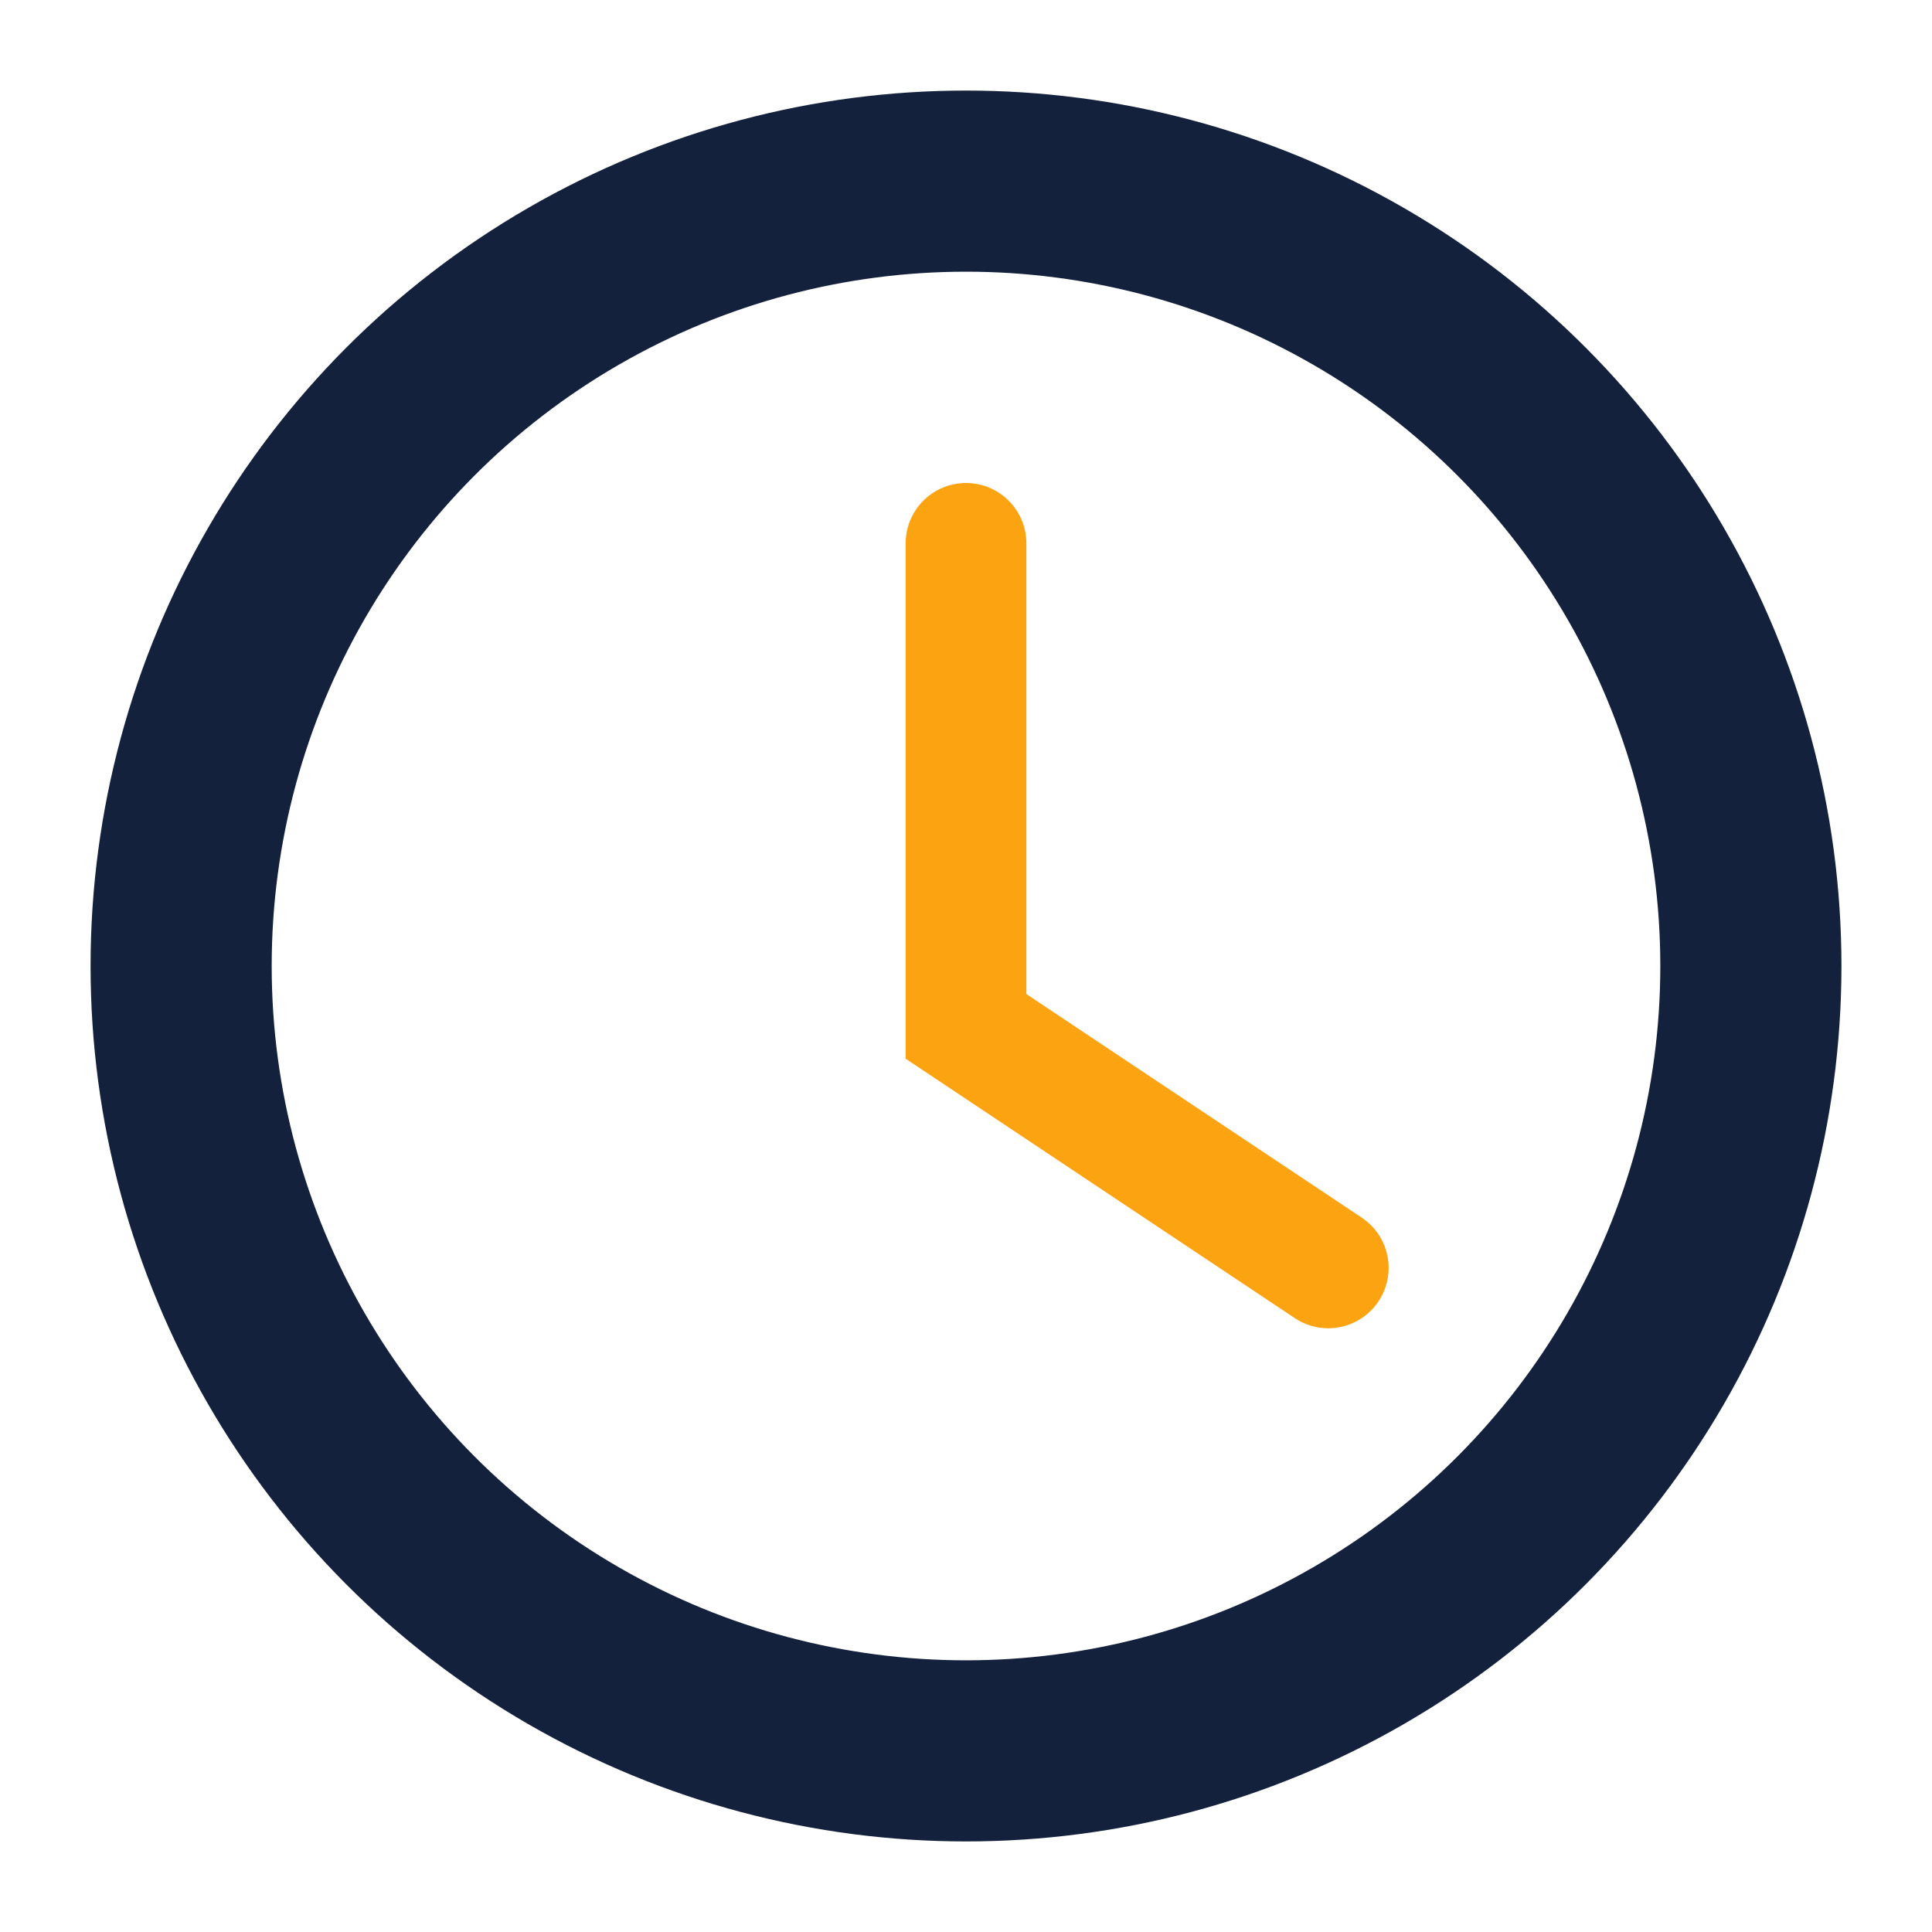
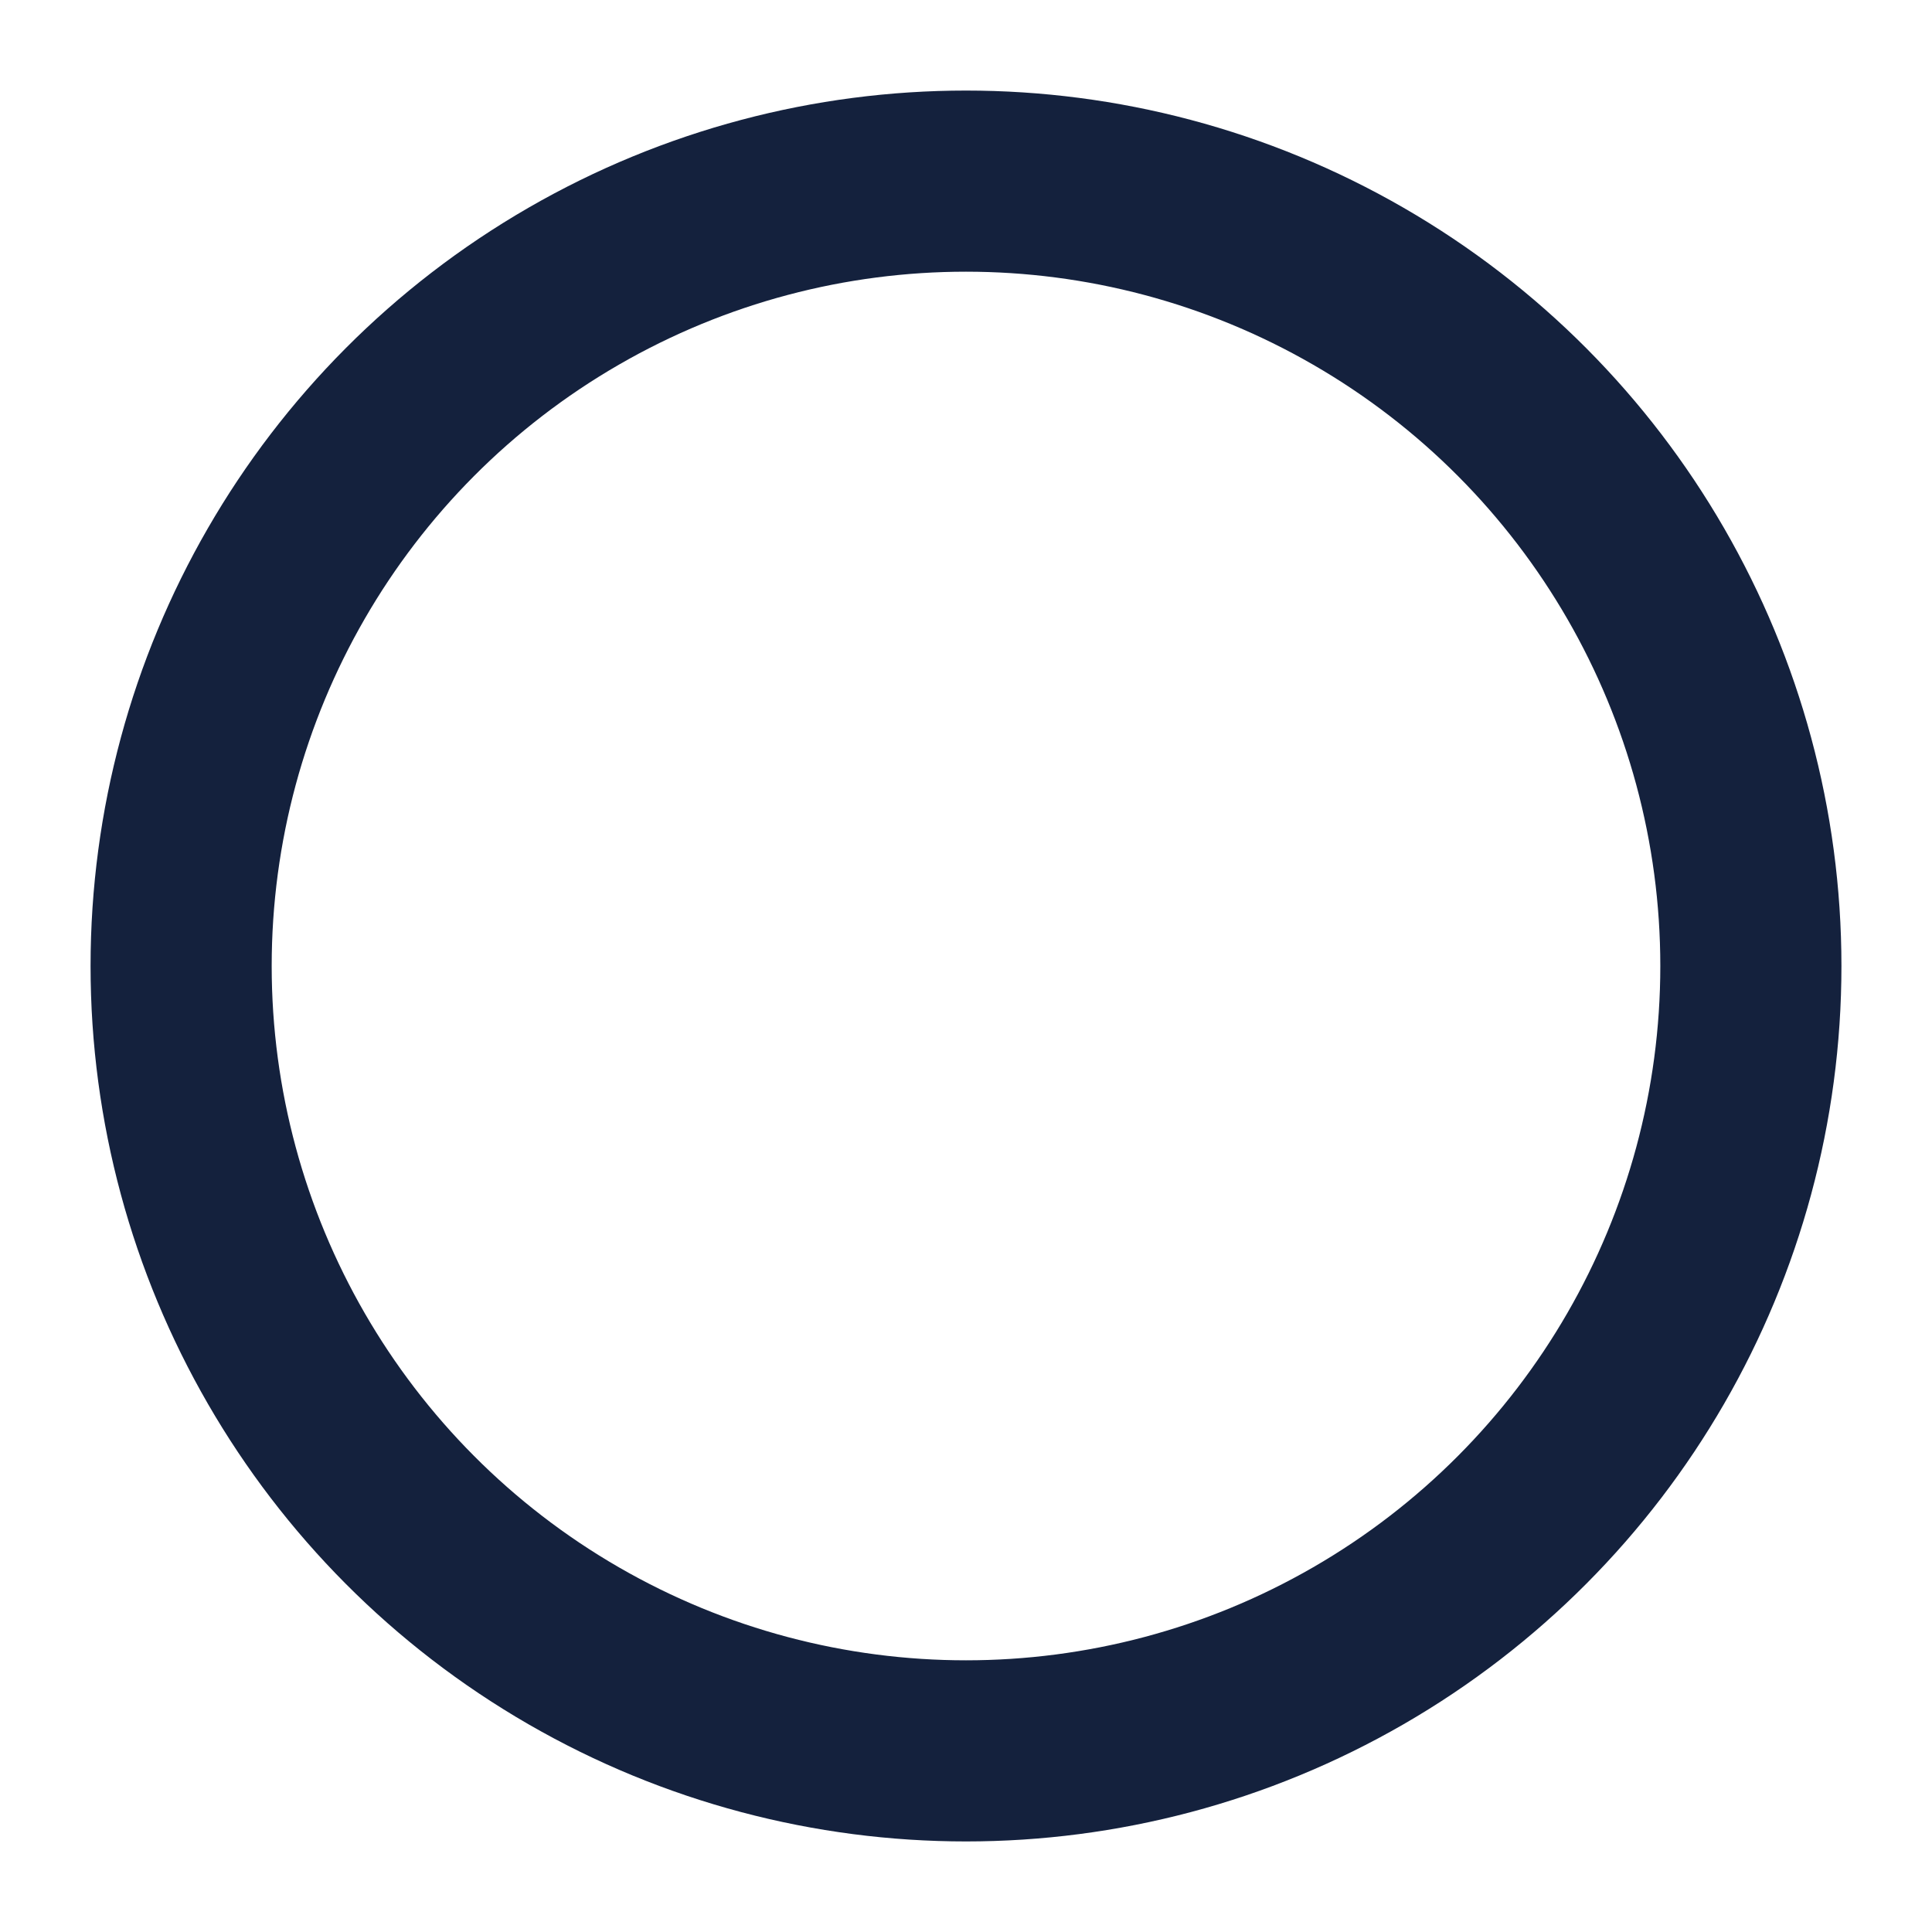
<svg xmlns="http://www.w3.org/2000/svg" width="32" height="32" viewBox="0 0 32 32">
  <circle cx="16" cy="16" r="13" fill="none" stroke="#14213D" stroke-width="3" />
-   <path d="M16 9v8l6 4" stroke="#FCA311" stroke-linecap="round" stroke-width="2" fill="none" />
</svg>